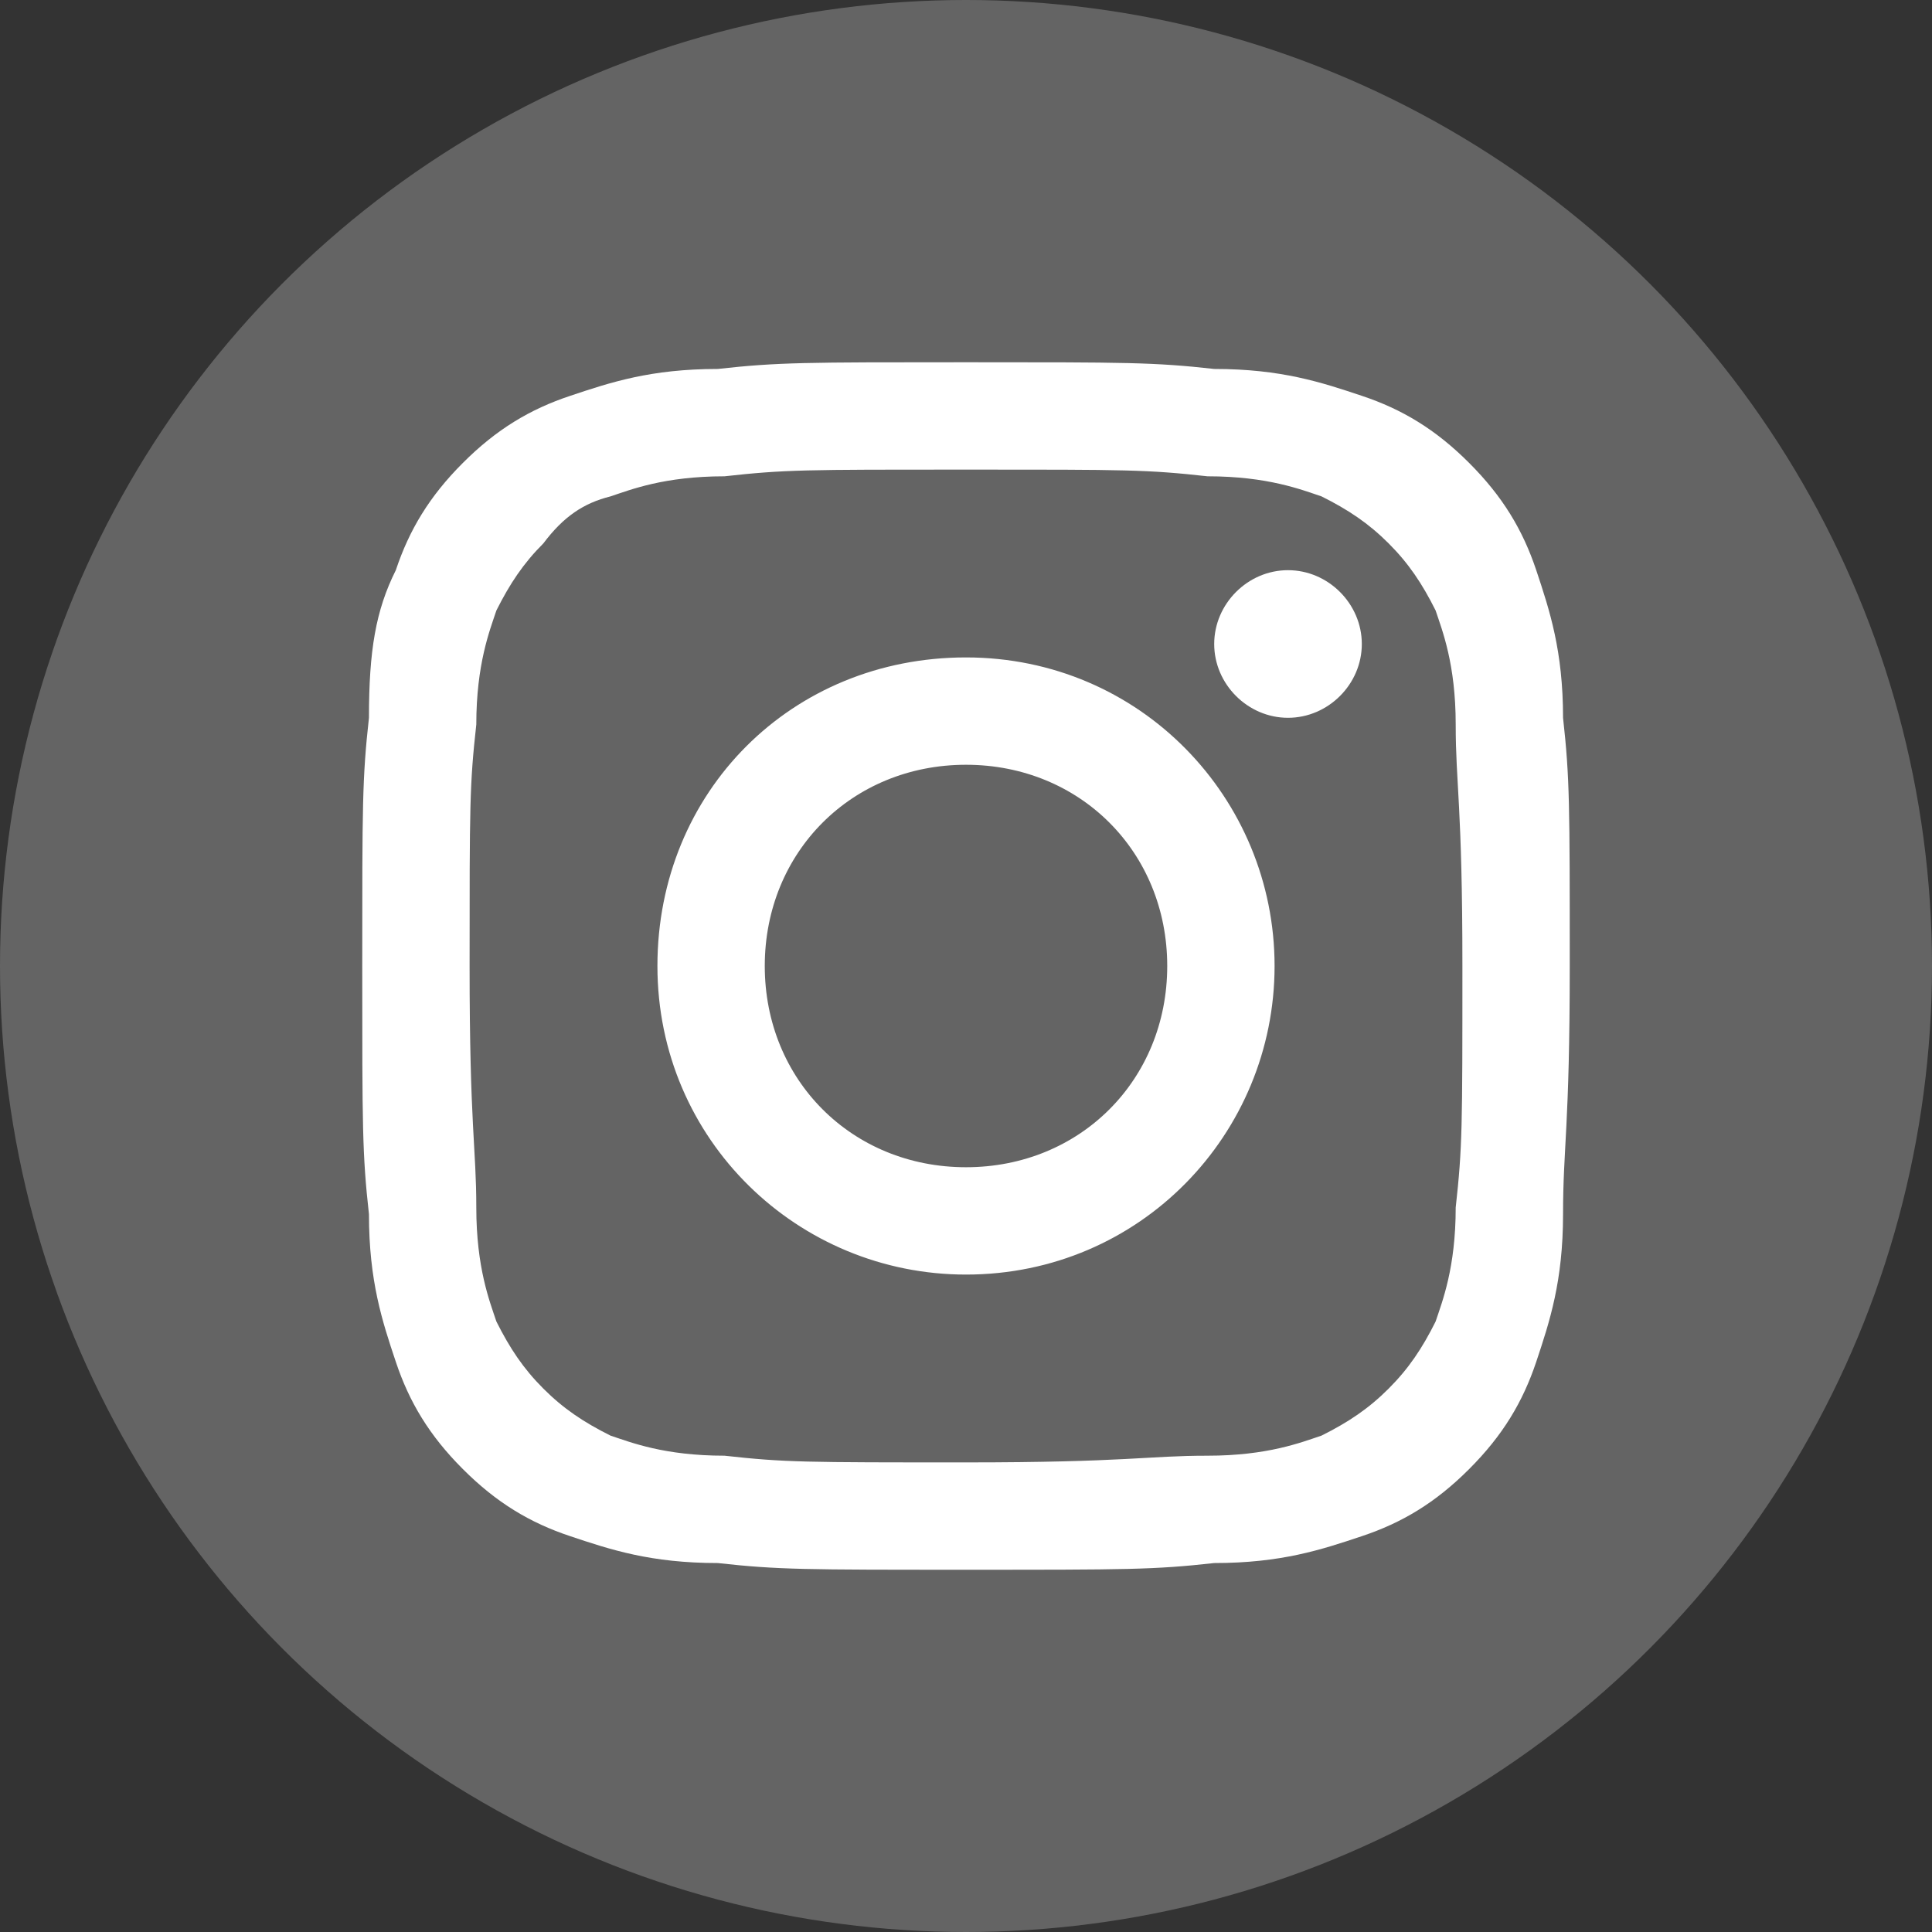
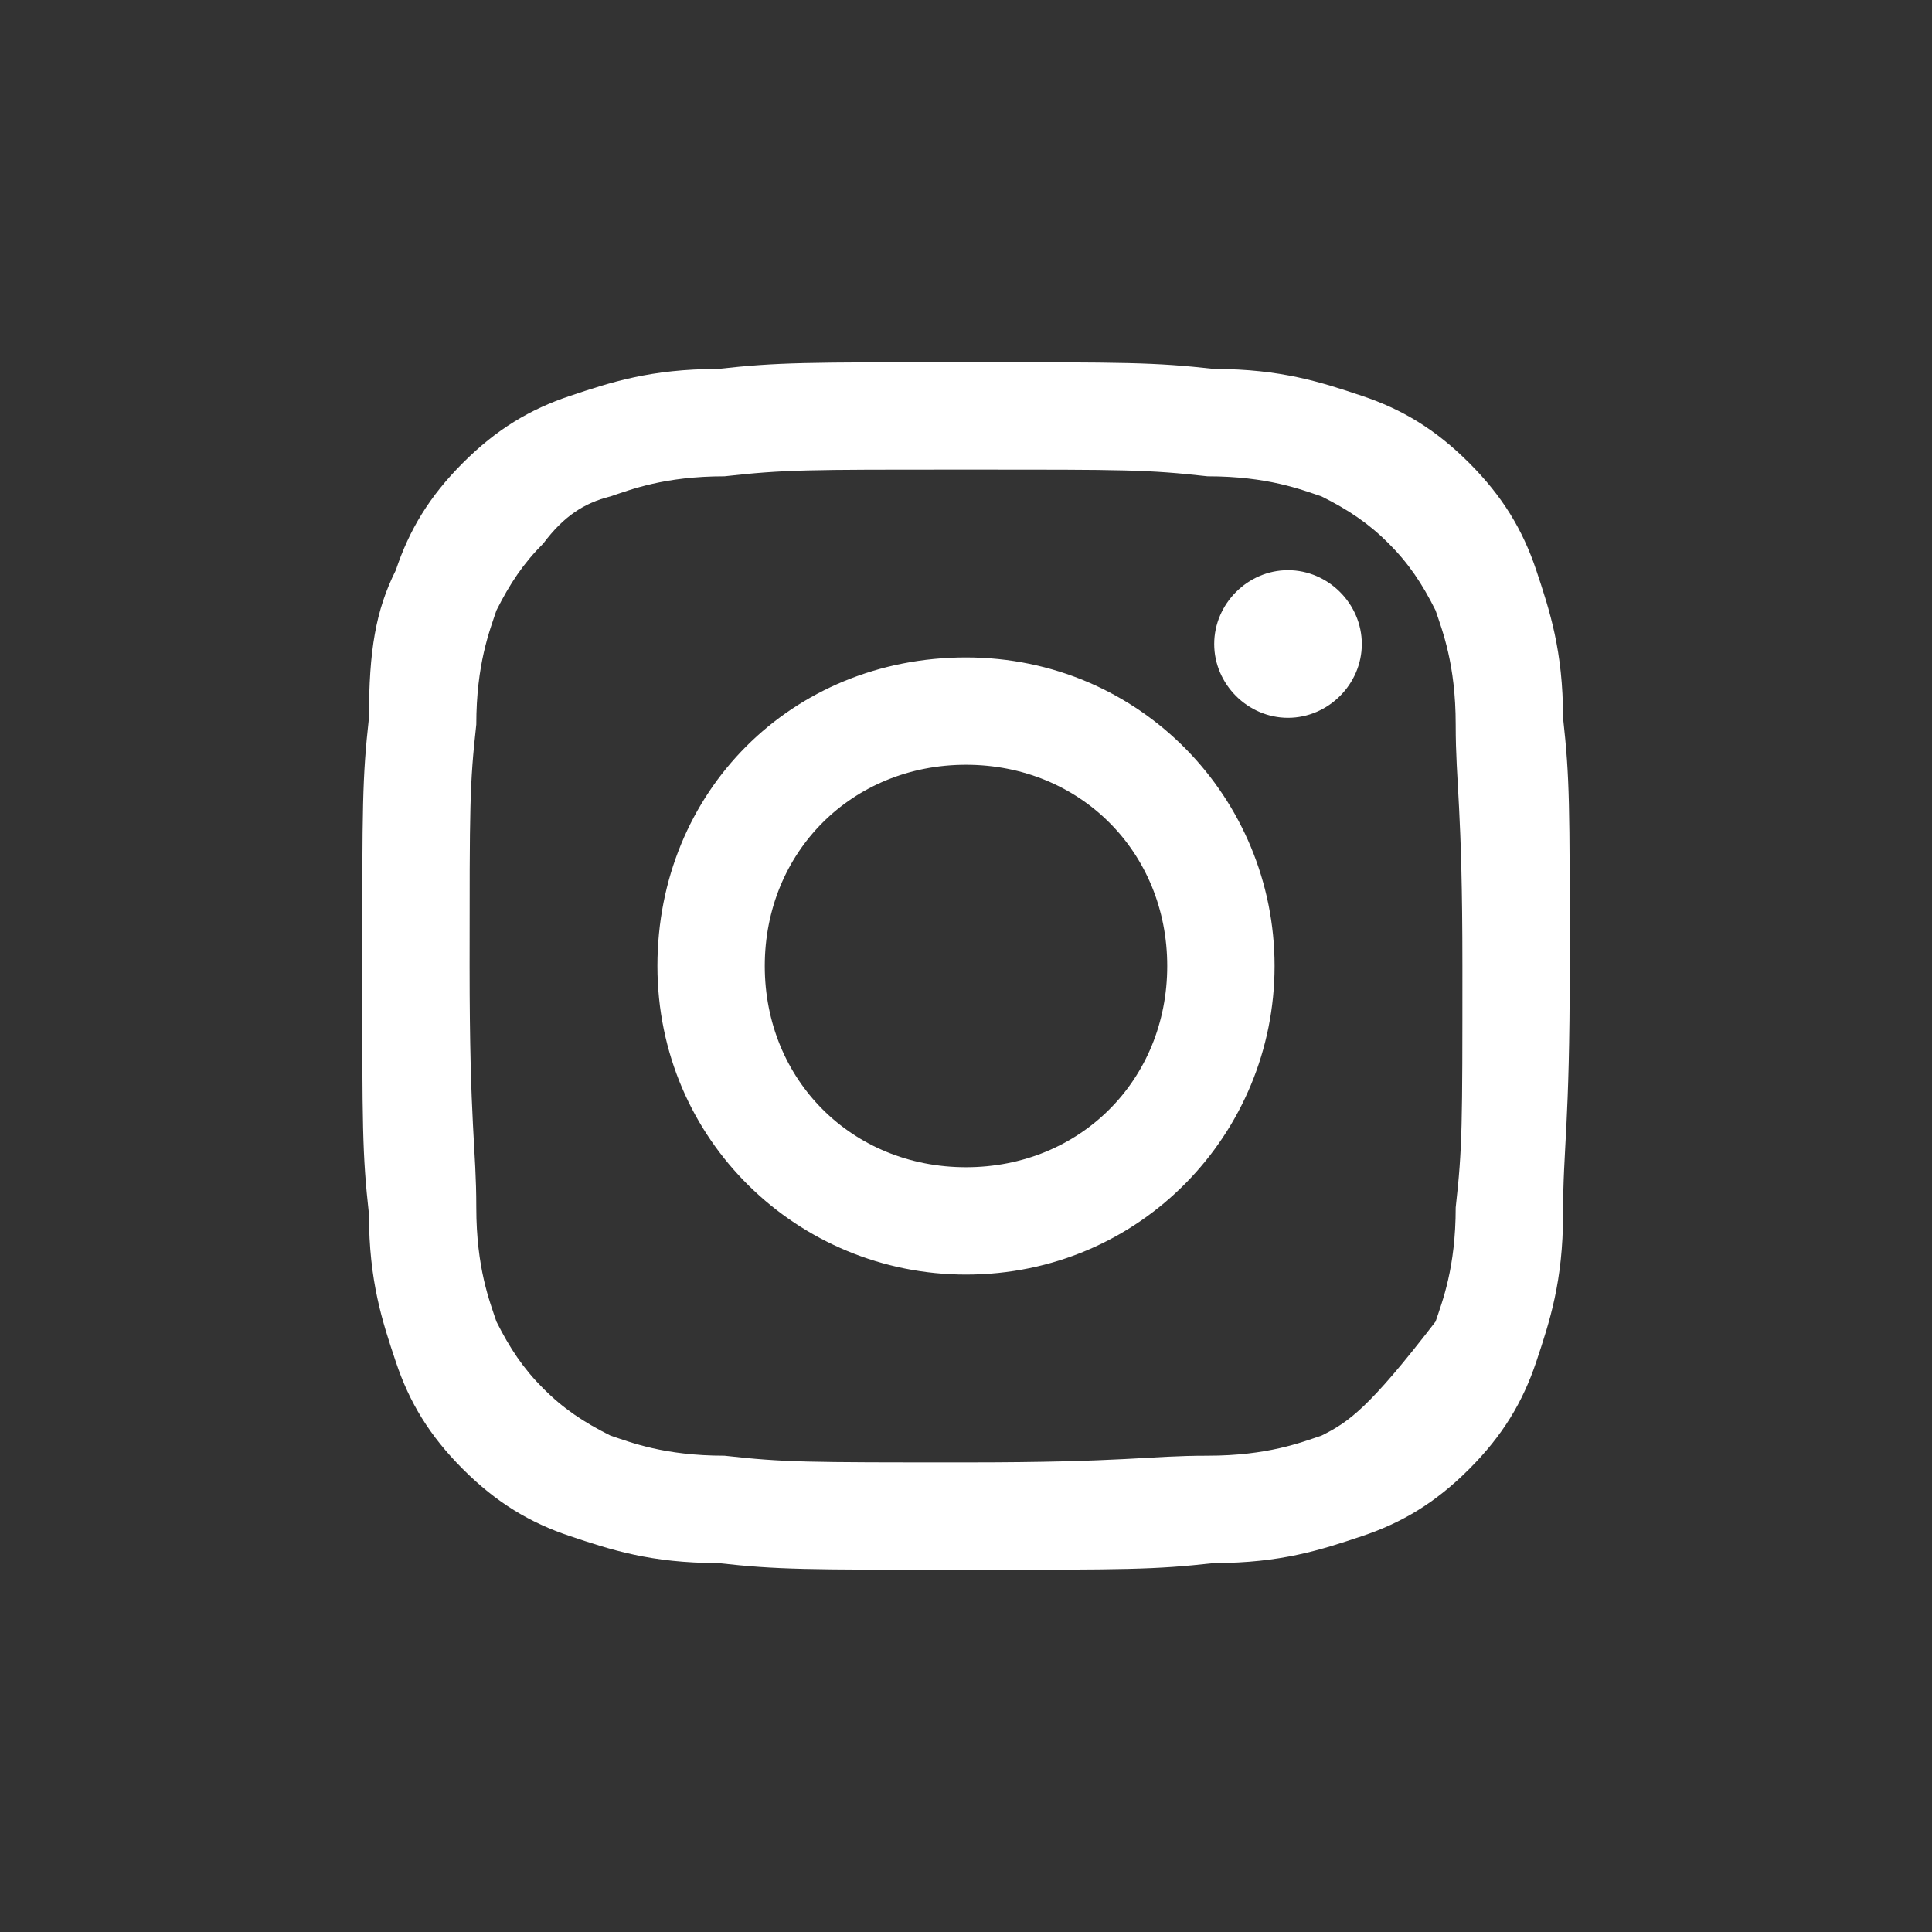
<svg xmlns="http://www.w3.org/2000/svg" width="32px" height="32px" viewBox="0 0 32 32" version="1.1">
  <rect x="0" y="0" width="32" height="32" fill="#333333" stroke="none" />
  <title>insta_sbd</title>
  <g id="insta_sbd" stroke="none" stroke-width="1" fill="none" fill-rule="evenodd">
-     <circle id="Oval" fill="#646464" cx="16" cy="16" r="16" />
-     <path d="M21.333,9.444 C20.667,9.444 20.111,10 20.111,10.667 C20.111,11.333 20.667,11.889 21.333,11.889 C22,11.889 22.556,11.333 22.556,10.667 C22.556,10 22,9.444 21.333,9.444 M16,19.333 C14.111,19.333 12.667,17.889 12.667,16 C12.667,14.111 14.111,12.667 16,12.667 C17.889,12.667 19.333,14.111 19.333,16 C19.333,17.889 17.889,19.333 16,19.333 M16,10.889 C13.111,10.889 10.889,13.111 10.889,16 C10.889,18.889 13.222,21.111 16,21.111 C18.889,21.111 21.111,18.778 21.111,16 C21.111,13.222 18.889,10.889 16,10.889 M11.889,6.111 C10.778,6.111 10.111,6.333 9.445,6.556 C8.778,6.778 8.222,7.111 7.667,7.667 C7.111,8.222 6.778,8.778 6.556,9.444 C6.222,10.111 6.111,10.778 6.111,11.889 C6,12.889 6,13.333 6,16 C6,18.667 6,19.111 6.111,20.111 C6.111,21.222 6.333,21.889 6.556,22.556 C6.778,23.222 7.111,23.778 7.667,24.333 C8.222,24.889 8.778,25.222 9.445,25.444 C10.111,25.667 10.778,25.889 11.889,25.889 C12.889,26 13.333,26 16,26 C18.667,26 19.111,26 20.111,25.889 C21.222,25.889 21.889,25.667 22.556,25.444 C23.222,25.222 23.778,24.889 24.333,24.333 C24.889,23.778 25.222,23.222 25.445,22.556 C25.667,21.889 25.889,21.222 25.889,20.111 C25.889,19 26,18.667 26,16 C26,13.333 26,12.889 25.889,11.889 C25.889,10.778 25.667,10.111 25.445,9.444 C25.222,8.778 24.889,8.222 24.333,7.667 C23.778,7.111 23.222,6.778 22.556,6.556 C21.889,6.333 21.222,6.111 20.111,6.111 C19.111,6 18.667,6 16,6 C13.333,6 12.889,6 11.889,6.111 Z M16,7.778 C18.667,7.778 19,7.778 20,7.889 C21,7.889 21.556,8.111 21.889,8.222 C22.333,8.444 22.667,8.667 23,9 C23.333,9.333 23.556,9.667 23.778,10.111 C23.889,10.444 24.111,11 24.111,12 C24.111,13 24.222,13.333 24.222,16 C24.222,18.667 24.222,19 24.111,20 C24.111,21 23.889,21.556 23.778,21.889 C23.556,22.333 23.333,22.667 23,23 C22.667,23.333 22.333,23.556 21.889,23.778 C21.556,23.889 21,24.111 20,24.111 C19,24.111 18.667,24.222 16,24.222 C13.333,24.222 13,24.222 12,24.111 C11,24.111 10.445,23.889 10.111,23.778 C9.667,23.556 9.333,23.333 9,23 C8.667,22.667 8.445,22.333 8.222,21.889 C8.111,21.556 7.889,21 7.889,20 C7.889,19 7.778,18.667 7.778,16 C7.778,13.333 7.778,13 7.889,12 C7.889,11 8.111,10.444 8.222,10.111 C8.445,9.667 8.667,9.333 9,9 C9.333,8.556 9.667,8.333 10.111,8.222 C10.445,8.111 11,7.889 12,7.889 C13,7.778 13.333,7.778 16,7.778" id="instagram-copy" fill="#FFFFFF" />
+     <path d="M21.333,9.444 C20.667,9.444 20.111,10 20.111,10.667 C20.111,11.333 20.667,11.889 21.333,11.889 C22,11.889 22.556,11.333 22.556,10.667 C22.556,10 22,9.444 21.333,9.444 M16,19.333 C14.111,19.333 12.667,17.889 12.667,16 C12.667,14.111 14.111,12.667 16,12.667 C17.889,12.667 19.333,14.111 19.333,16 C19.333,17.889 17.889,19.333 16,19.333 M16,10.889 C13.111,10.889 10.889,13.111 10.889,16 C10.889,18.889 13.222,21.111 16,21.111 C18.889,21.111 21.111,18.778 21.111,16 C21.111,13.222 18.889,10.889 16,10.889 M11.889,6.111 C10.778,6.111 10.111,6.333 9.445,6.556 C8.778,6.778 8.222,7.111 7.667,7.667 C7.111,8.222 6.778,8.778 6.556,9.444 C6.222,10.111 6.111,10.778 6.111,11.889 C6,12.889 6,13.333 6,16 C6,18.667 6,19.111 6.111,20.111 C6.111,21.222 6.333,21.889 6.556,22.556 C6.778,23.222 7.111,23.778 7.667,24.333 C8.222,24.889 8.778,25.222 9.445,25.444 C10.111,25.667 10.778,25.889 11.889,25.889 C12.889,26 13.333,26 16,26 C18.667,26 19.111,26 20.111,25.889 C21.222,25.889 21.889,25.667 22.556,25.444 C23.222,25.222 23.778,24.889 24.333,24.333 C24.889,23.778 25.222,23.222 25.445,22.556 C25.667,21.889 25.889,21.222 25.889,20.111 C25.889,19 26,18.667 26,16 C26,13.333 26,12.889 25.889,11.889 C25.889,10.778 25.667,10.111 25.445,9.444 C25.222,8.778 24.889,8.222 24.333,7.667 C23.778,7.111 23.222,6.778 22.556,6.556 C21.889,6.333 21.222,6.111 20.111,6.111 C19.111,6 18.667,6 16,6 C13.333,6 12.889,6 11.889,6.111 Z M16,7.778 C18.667,7.778 19,7.778 20,7.889 C21,7.889 21.556,8.111 21.889,8.222 C22.333,8.444 22.667,8.667 23,9 C23.333,9.333 23.556,9.667 23.778,10.111 C23.889,10.444 24.111,11 24.111,12 C24.111,13 24.222,13.333 24.222,16 C24.222,18.667 24.222,19 24.111,20 C24.111,21 23.889,21.556 23.778,21.889 C22.667,23.333 22.333,23.556 21.889,23.778 C21.556,23.889 21,24.111 20,24.111 C19,24.111 18.667,24.222 16,24.222 C13.333,24.222 13,24.222 12,24.111 C11,24.111 10.445,23.889 10.111,23.778 C9.667,23.556 9.333,23.333 9,23 C8.667,22.667 8.445,22.333 8.222,21.889 C8.111,21.556 7.889,21 7.889,20 C7.889,19 7.778,18.667 7.778,16 C7.778,13.333 7.778,13 7.889,12 C7.889,11 8.111,10.444 8.222,10.111 C8.445,9.667 8.667,9.333 9,9 C9.333,8.556 9.667,8.333 10.111,8.222 C10.445,8.111 11,7.889 12,7.889 C13,7.778 13.333,7.778 16,7.778" id="instagram-copy" fill="#FFFFFF" />
  </g>
</svg>